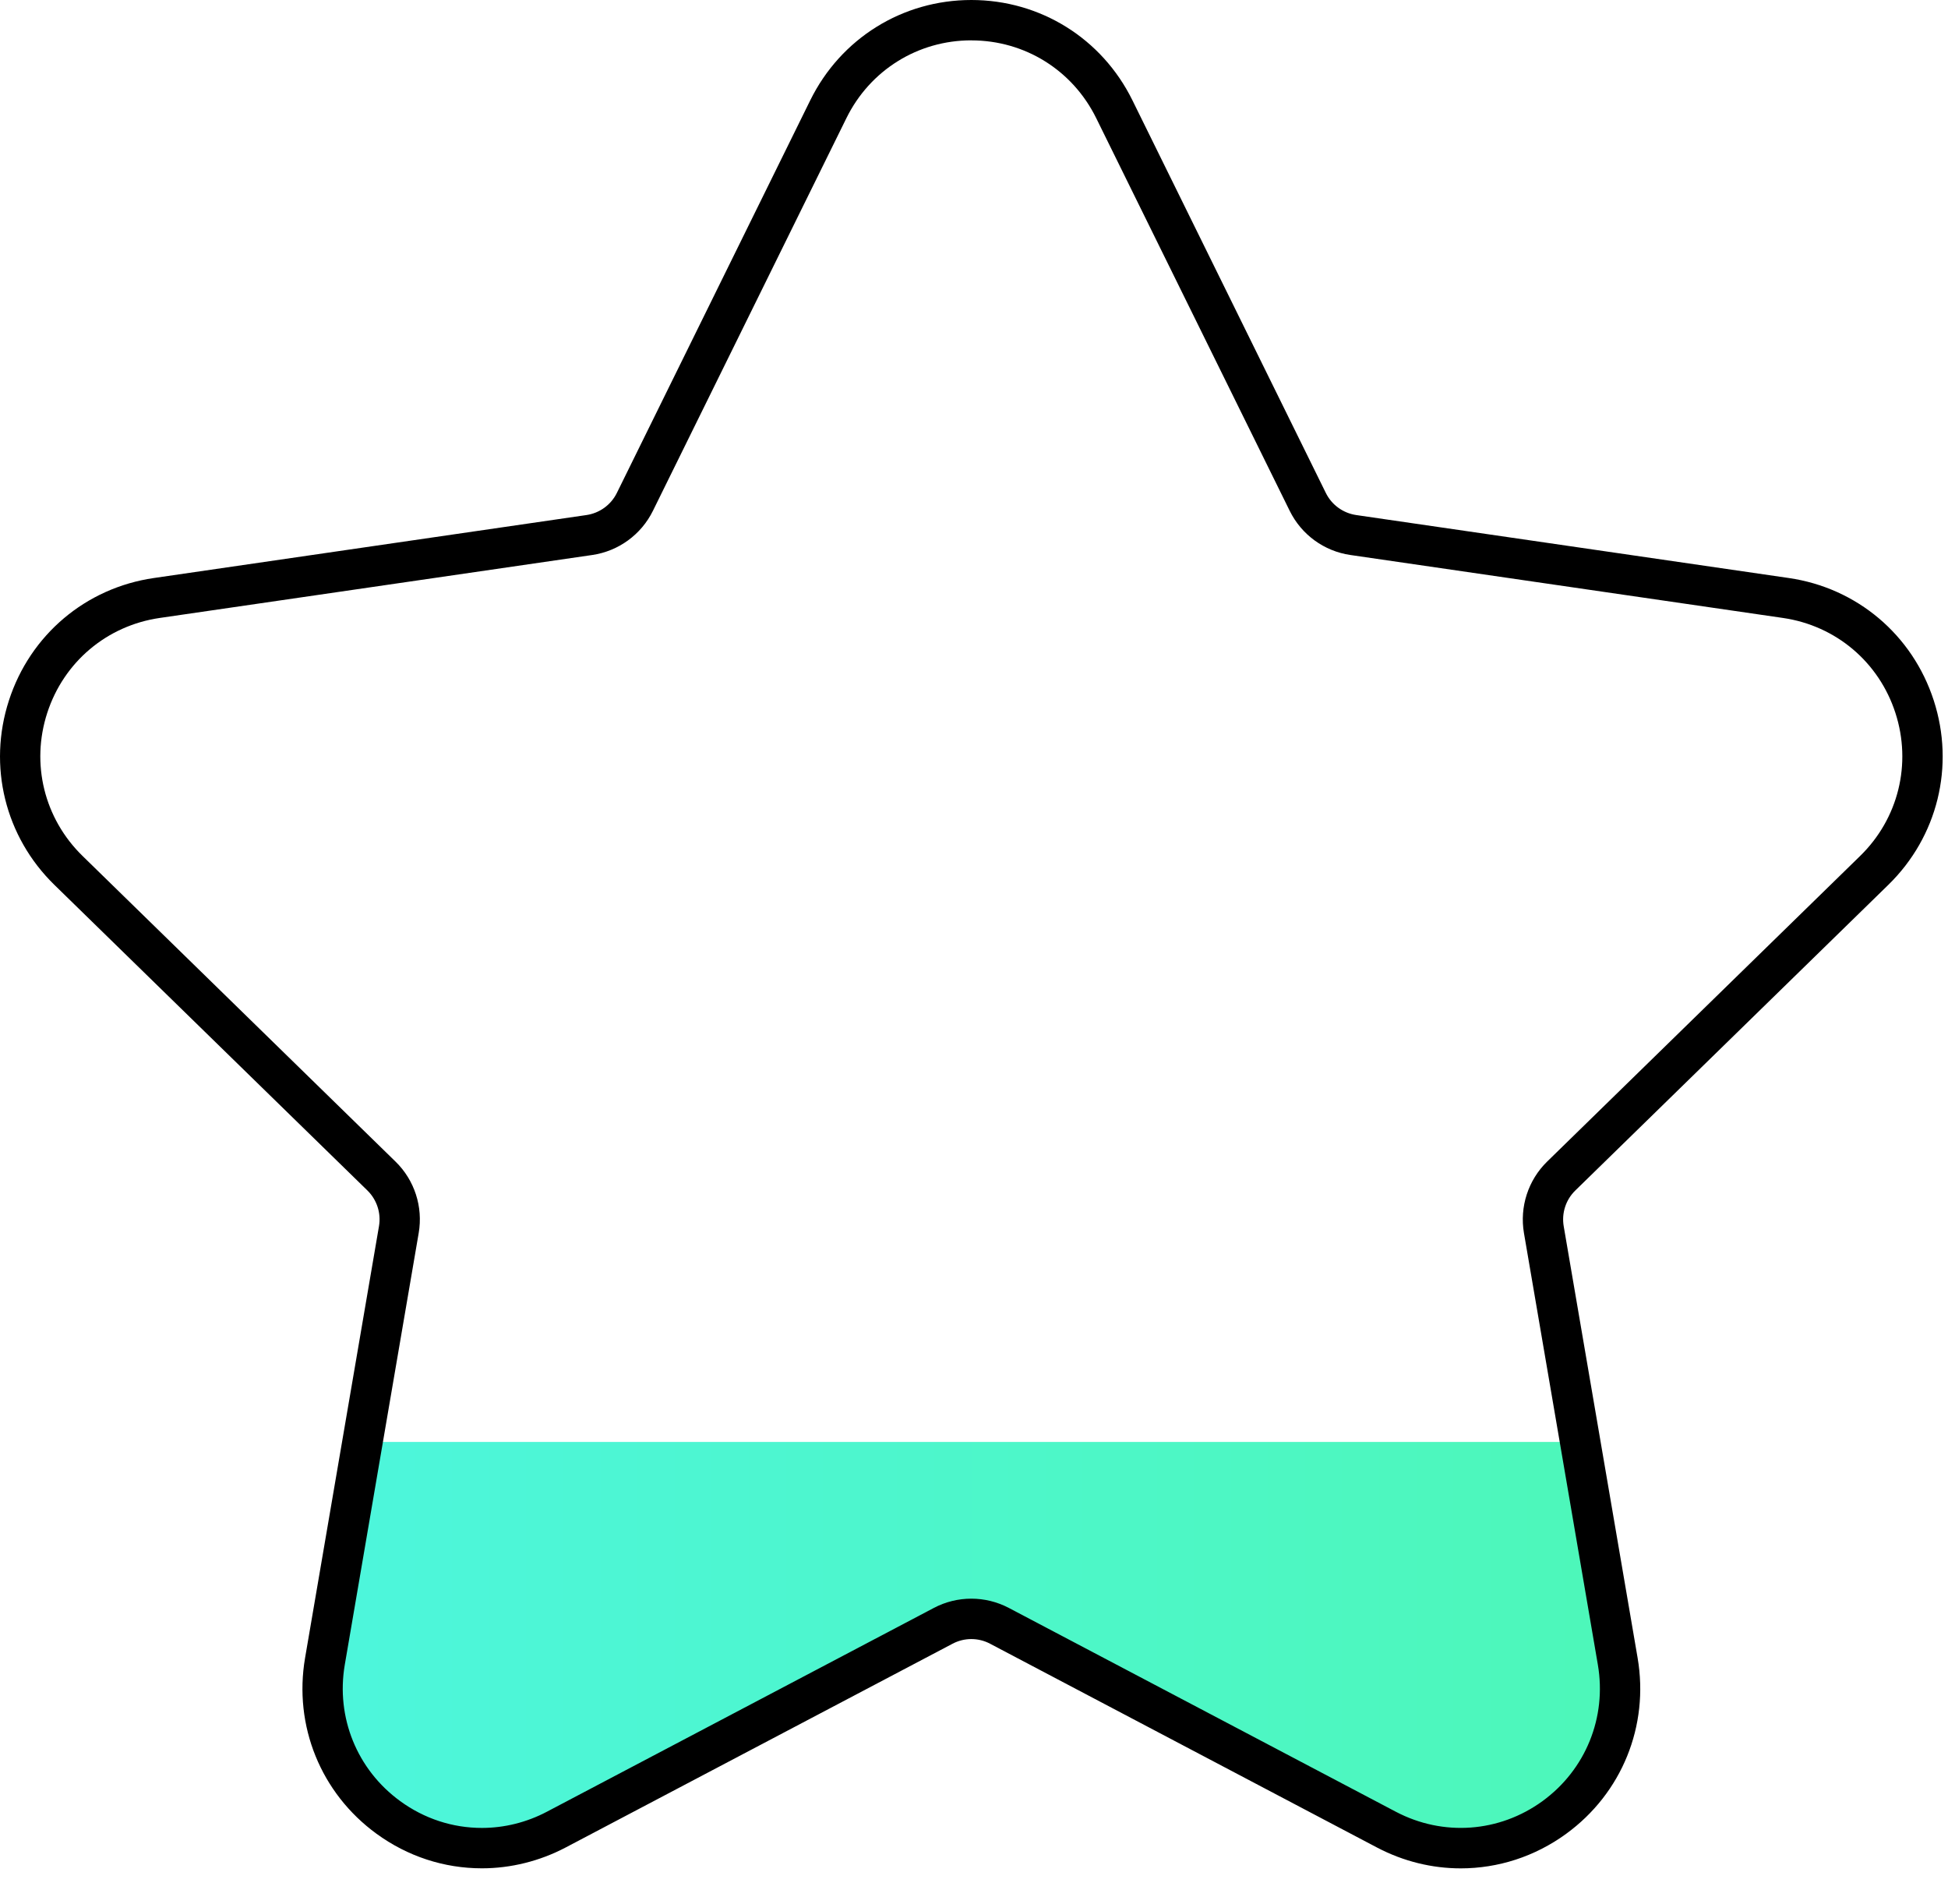
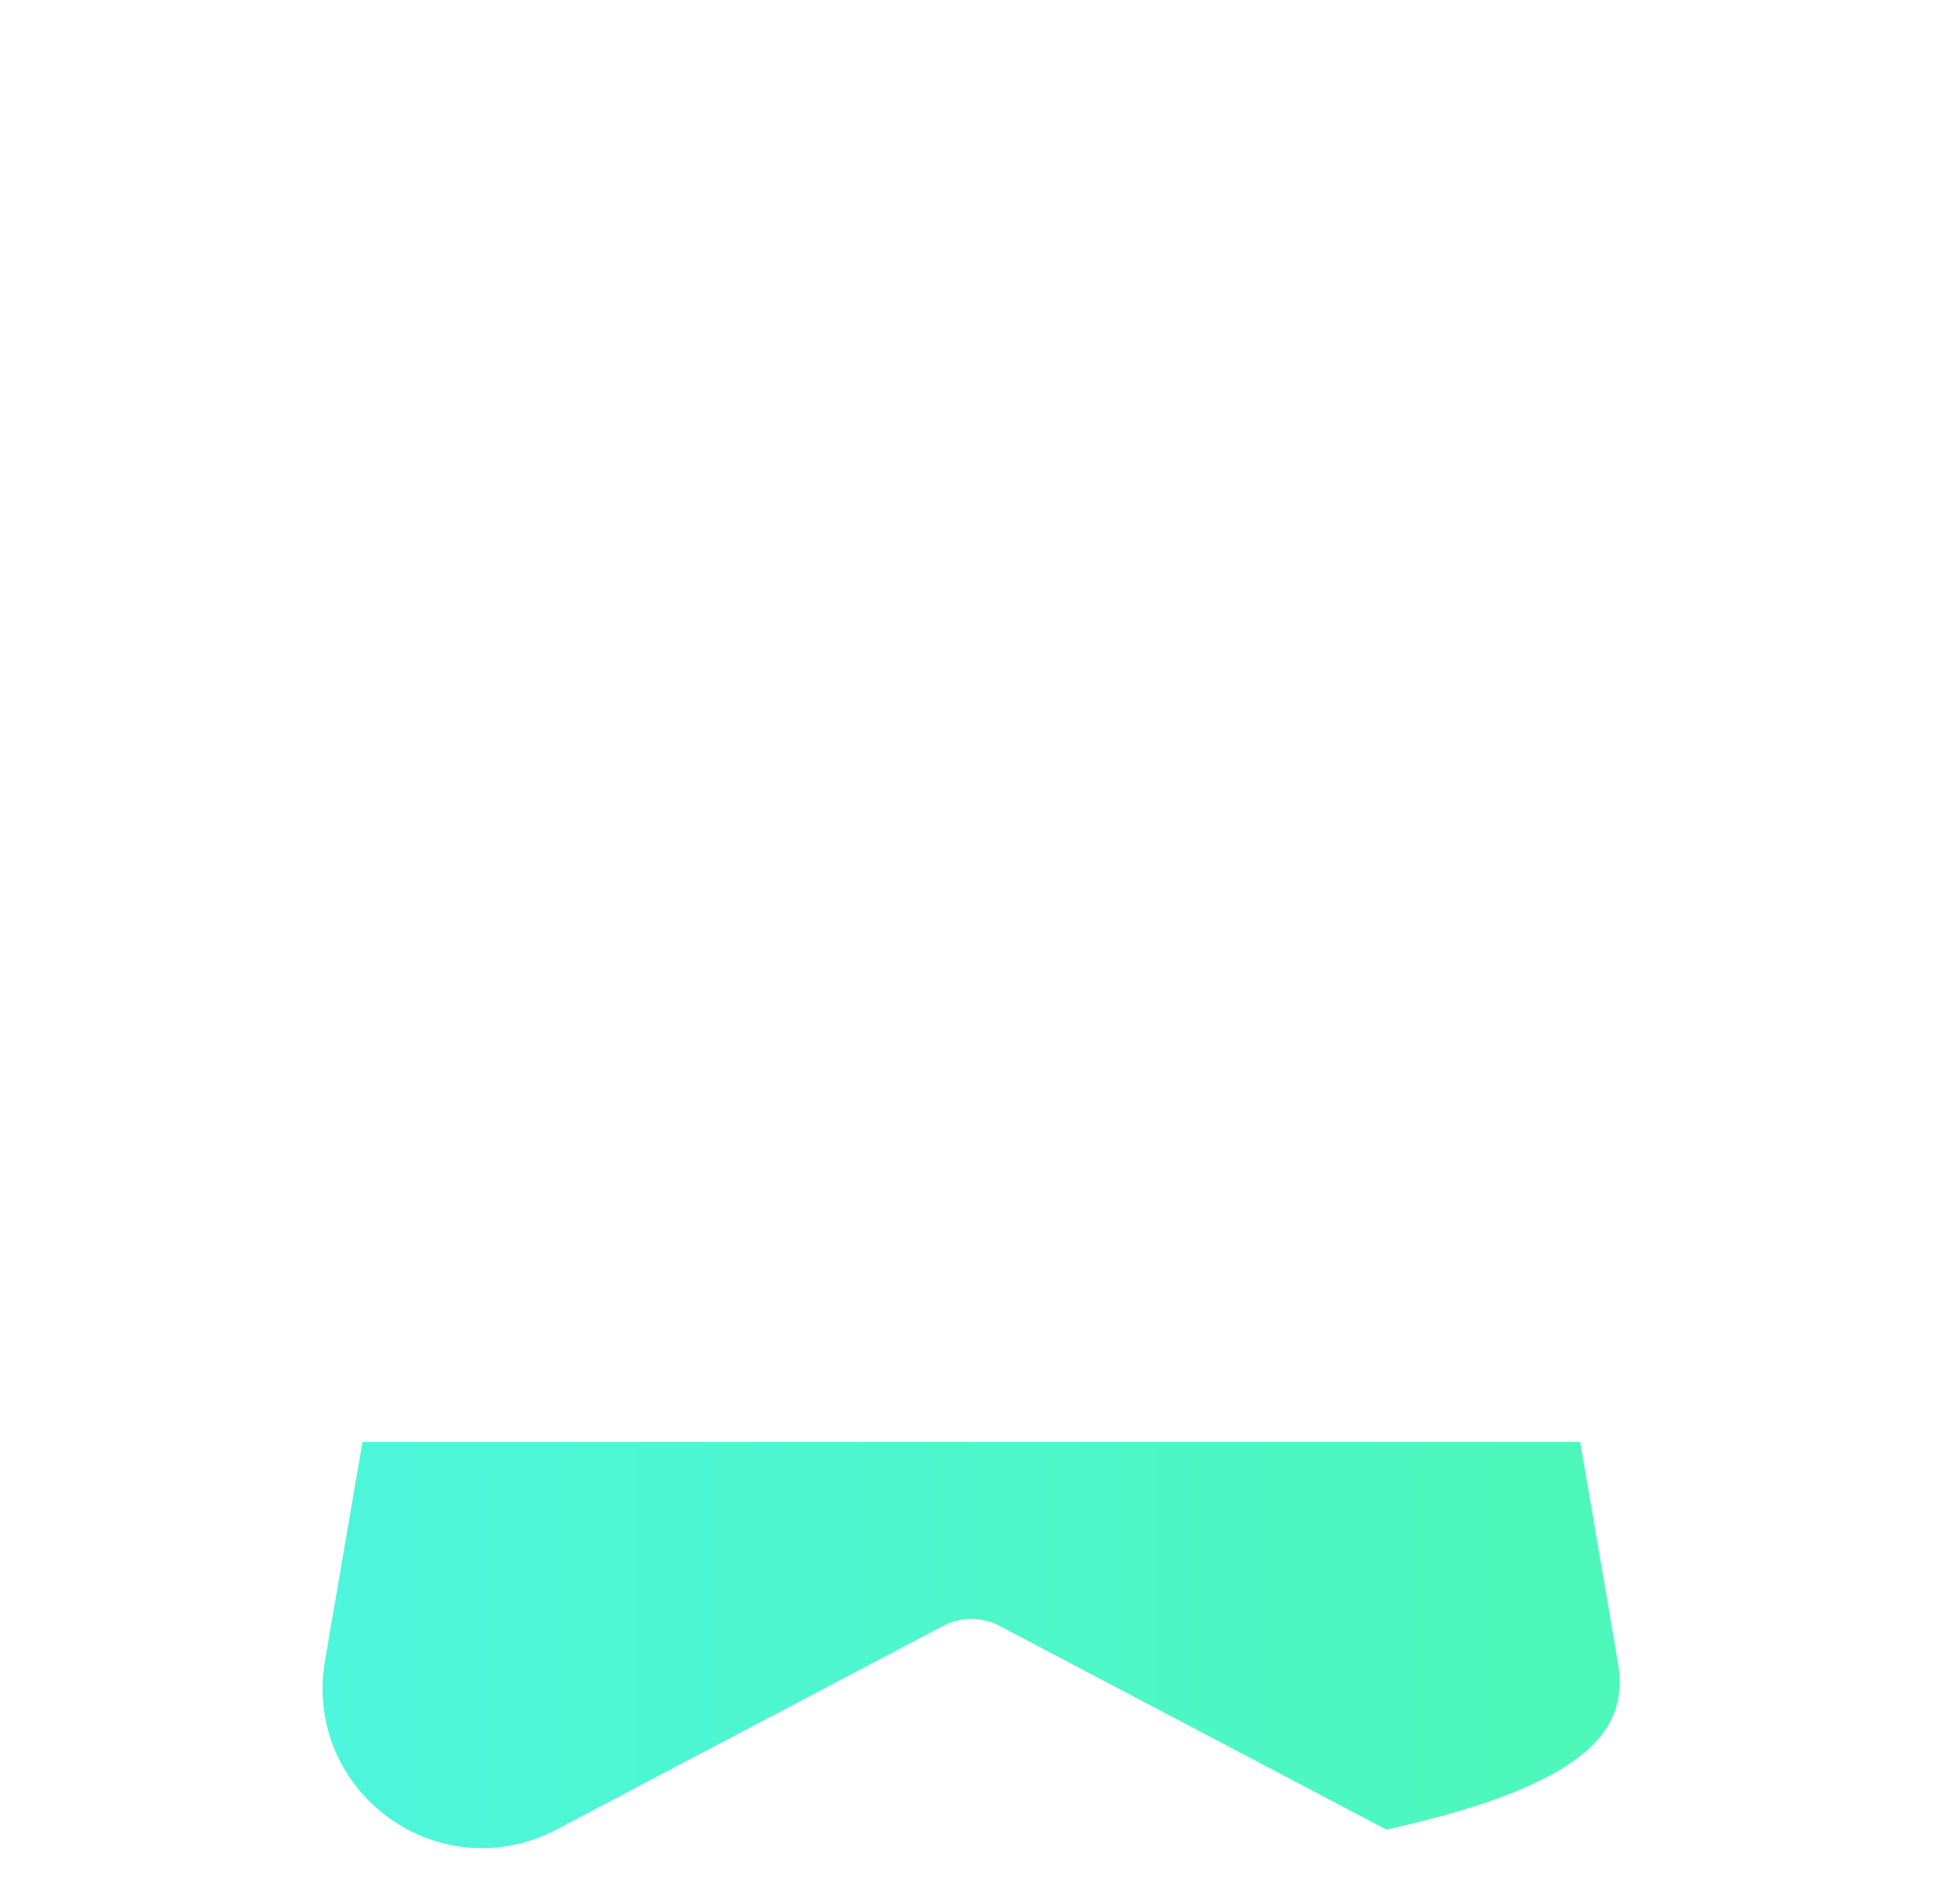
<svg xmlns="http://www.w3.org/2000/svg" width="44" height="43" viewBox="0 0 44 43" fill="none">
-   <path d="M7.339 37.515C7.105 38.878 7.655 40.23 8.772 41.043C9.403 41.502 10.142 41.735 10.885 41.735C11.457 41.735 12.033 41.597 12.564 41.317L21.304 36.715C21.701 36.505 22.177 36.505 22.574 36.715L31.314 41.317C32.536 41.961 33.989 41.855 35.106 41.042C36.223 40.229 36.772 38.877 36.538 37.514L35.691 32.562H8.187L7.339 37.514V37.515Z" fill="url(#paint0_linear_2236_2158)" />
-   <path d="M32.994 42.192C32.349 42.192 31.701 42.036 31.102 41.721L22.363 37.119C22.098 36.979 21.782 36.979 21.516 37.119L12.776 41.721C12.192 42.028 11.538 42.191 10.886 42.191C10.029 42.191 9.206 41.921 8.505 41.411C7.247 40.495 6.628 38.973 6.891 37.438L8.56 27.691C8.611 27.396 8.513 27.094 8.299 26.884L1.228 19.982C0.114 18.895 -0.279 17.299 0.202 15.817C0.682 14.336 1.937 13.276 3.476 13.053L13.247 11.631C13.544 11.587 13.8 11.401 13.933 11.132L18.302 2.264C18.991 0.867 20.384 0 21.94 0C23.496 0 24.889 0.867 25.578 2.264L29.947 11.132C30.079 11.401 30.336 11.587 30.633 11.631L40.404 13.053C41.943 13.276 43.198 14.336 43.678 15.817C44.159 17.299 43.766 18.895 42.652 19.982L35.581 26.885C35.367 27.094 35.269 27.396 35.32 27.692L36.989 37.438C37.252 38.974 36.634 40.496 35.375 41.412C34.665 41.929 33.833 42.192 32.995 42.192L32.994 42.192ZM21.939 0.911C20.733 0.911 19.652 1.584 19.118 2.668L14.748 11.535C14.483 12.073 13.971 12.446 13.378 12.533L3.607 13.955C2.413 14.129 1.44 14.95 1.067 16.099C0.694 17.248 0.999 18.485 1.864 19.329L8.934 26.232C9.363 26.65 9.559 27.254 9.457 27.846L7.788 37.592C7.584 38.783 8.064 39.964 9.04 40.674C9.584 41.07 10.222 41.279 10.886 41.279C11.391 41.279 11.899 41.153 12.353 40.913L21.093 36.311C21.622 36.032 22.256 36.032 22.787 36.311L31.527 40.913C32.594 41.475 33.864 41.384 34.84 40.674C35.816 39.964 36.295 38.783 36.091 37.592L34.422 27.846C34.321 27.254 34.517 26.651 34.945 26.232L42.016 19.329C42.88 18.486 43.185 17.248 42.812 16.099C42.44 14.95 41.467 14.129 40.273 13.955L30.501 12.533C29.908 12.447 29.396 12.074 29.131 11.536L24.761 2.669C24.228 1.585 23.147 0.912 21.941 0.912L21.939 0.911Z" fill="black" />
+   <path d="M7.339 37.515C7.105 38.878 7.655 40.23 8.772 41.043C9.403 41.502 10.142 41.735 10.885 41.735C11.457 41.735 12.033 41.597 12.564 41.317L21.304 36.715C21.701 36.505 22.177 36.505 22.574 36.715L31.314 41.317C36.223 40.229 36.772 38.877 36.538 37.514L35.691 32.562H8.187L7.339 37.514V37.515Z" fill="url(#paint0_linear_2236_2158)" />
  <defs>
    <linearGradient id="paint0_linear_2236_2158" x1="7.286" y1="37.149" x2="36.592" y2="37.149" gradientUnits="userSpaceOnUse">
      <stop stop-color="#4DF6DC" />
      <stop offset="1" stop-color="#4DF7B9" />
    </linearGradient>
  </defs>
</svg>